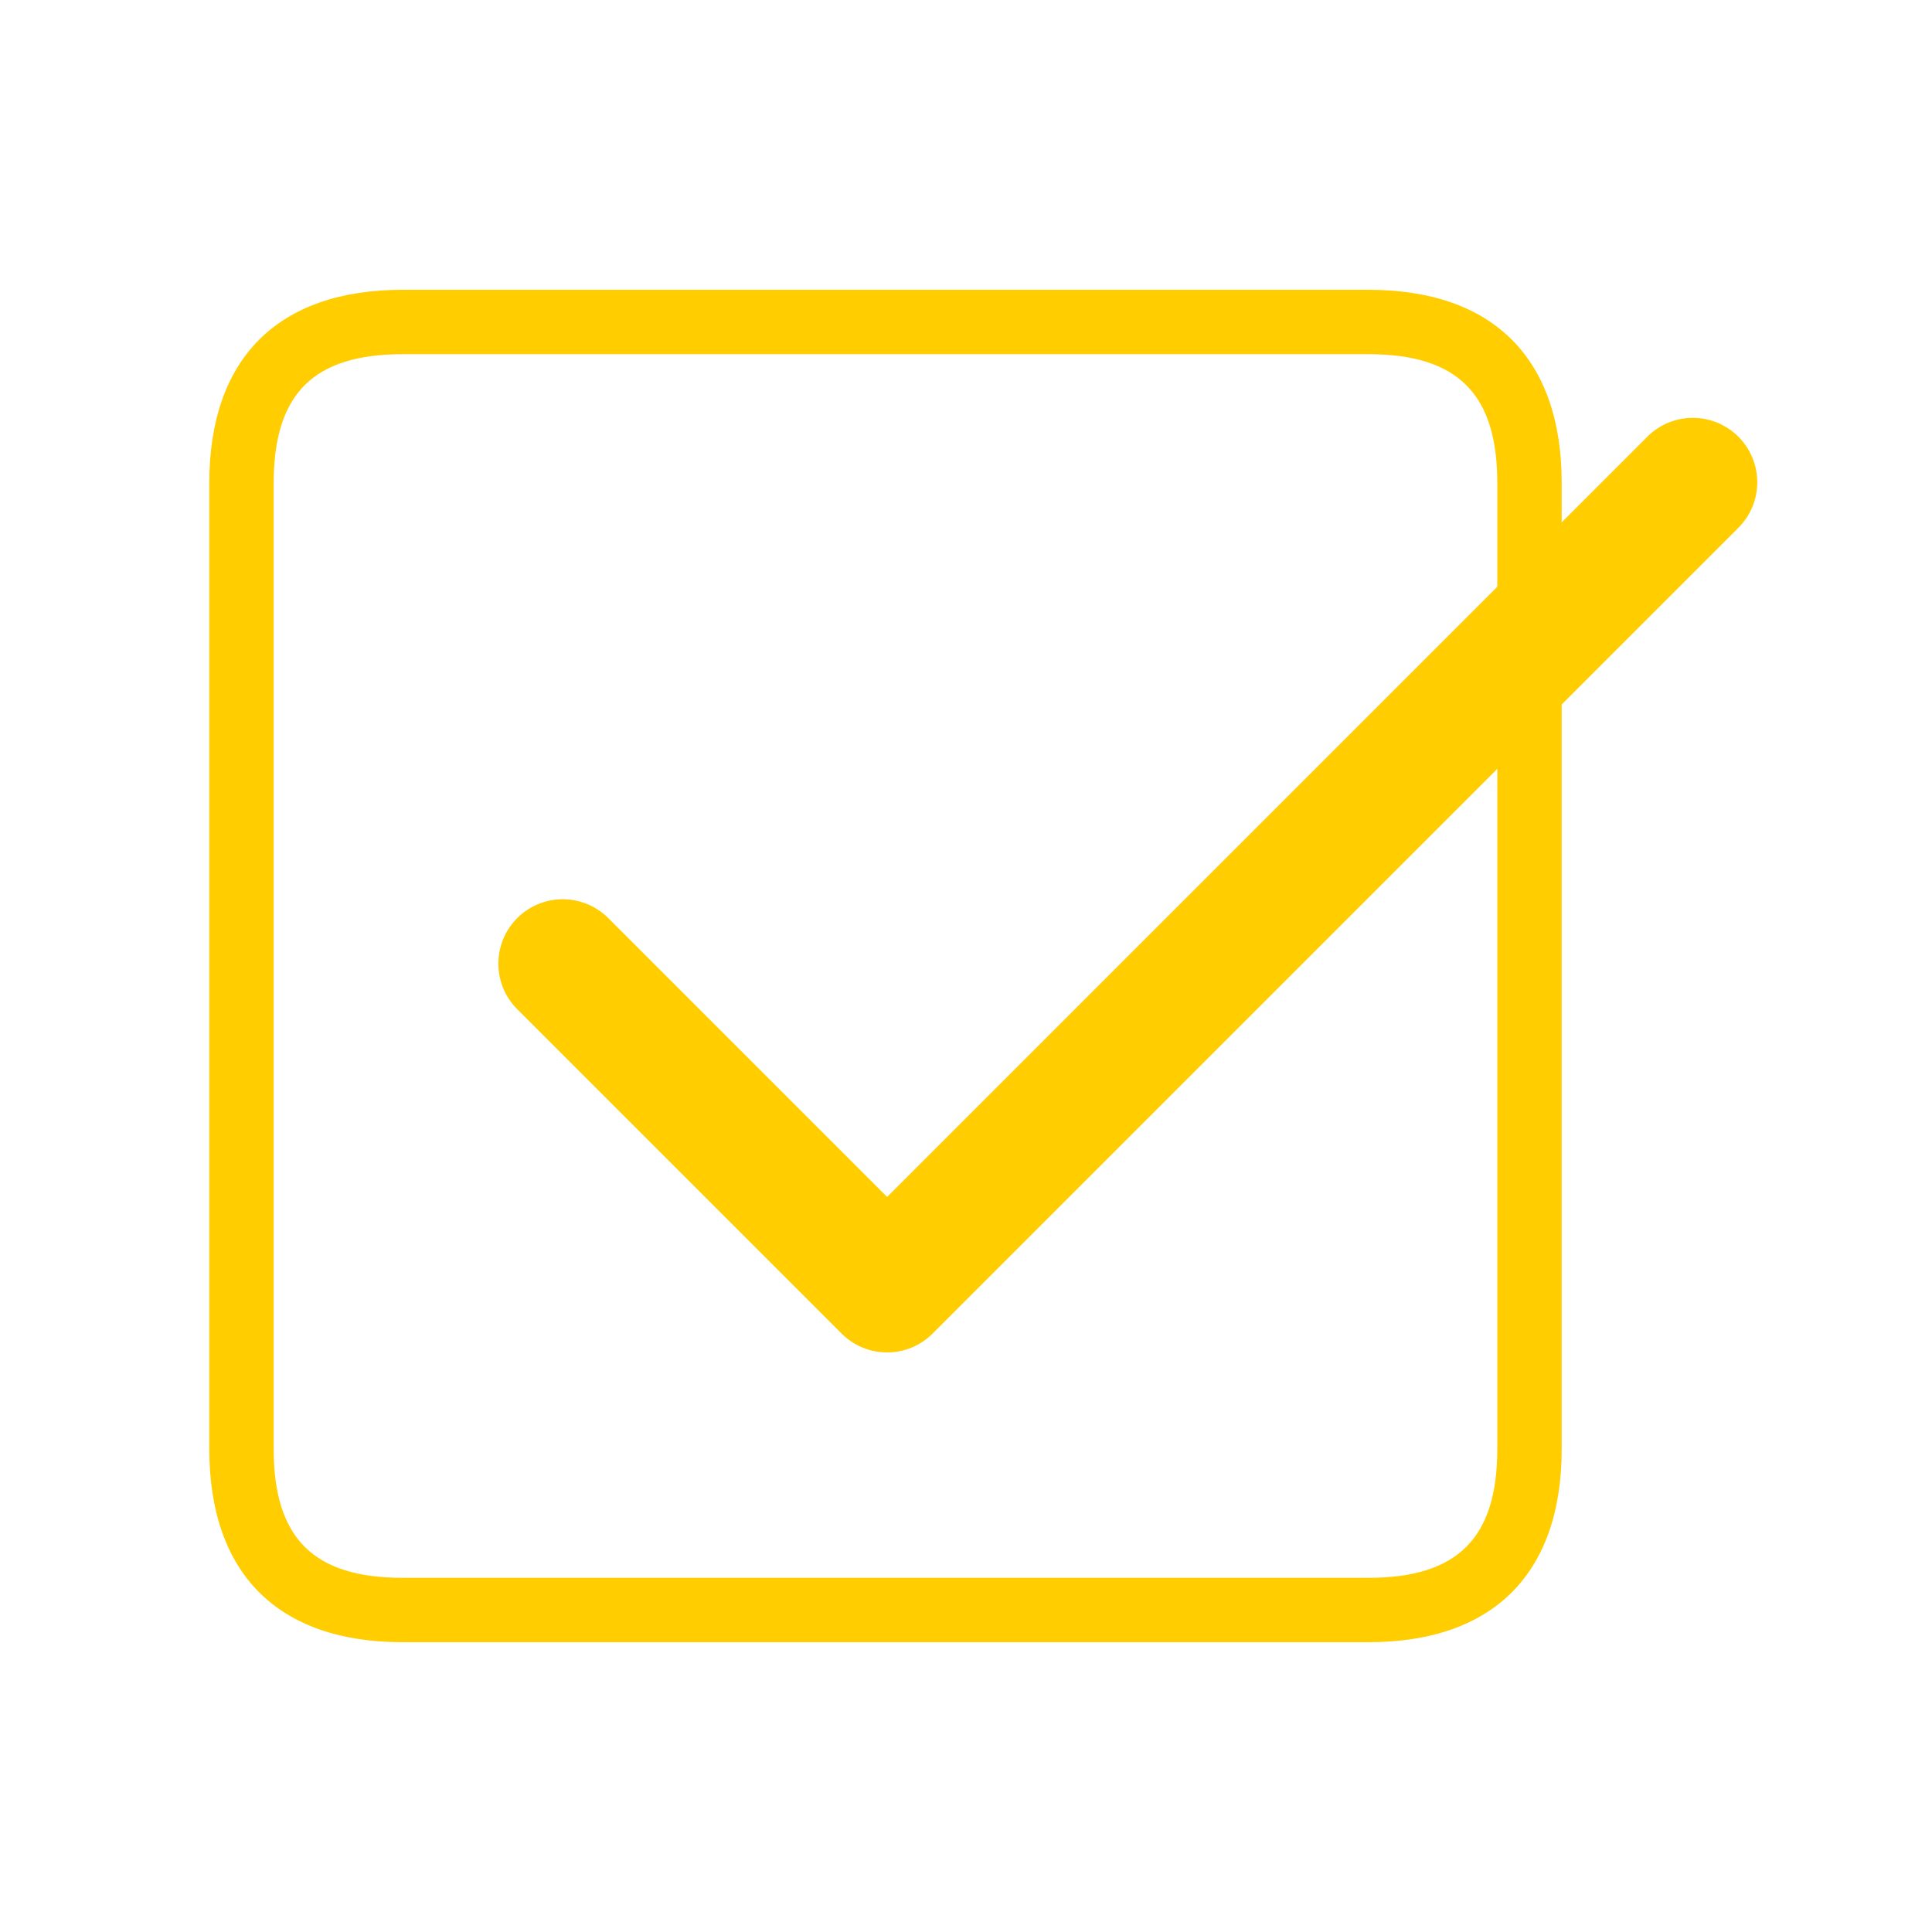
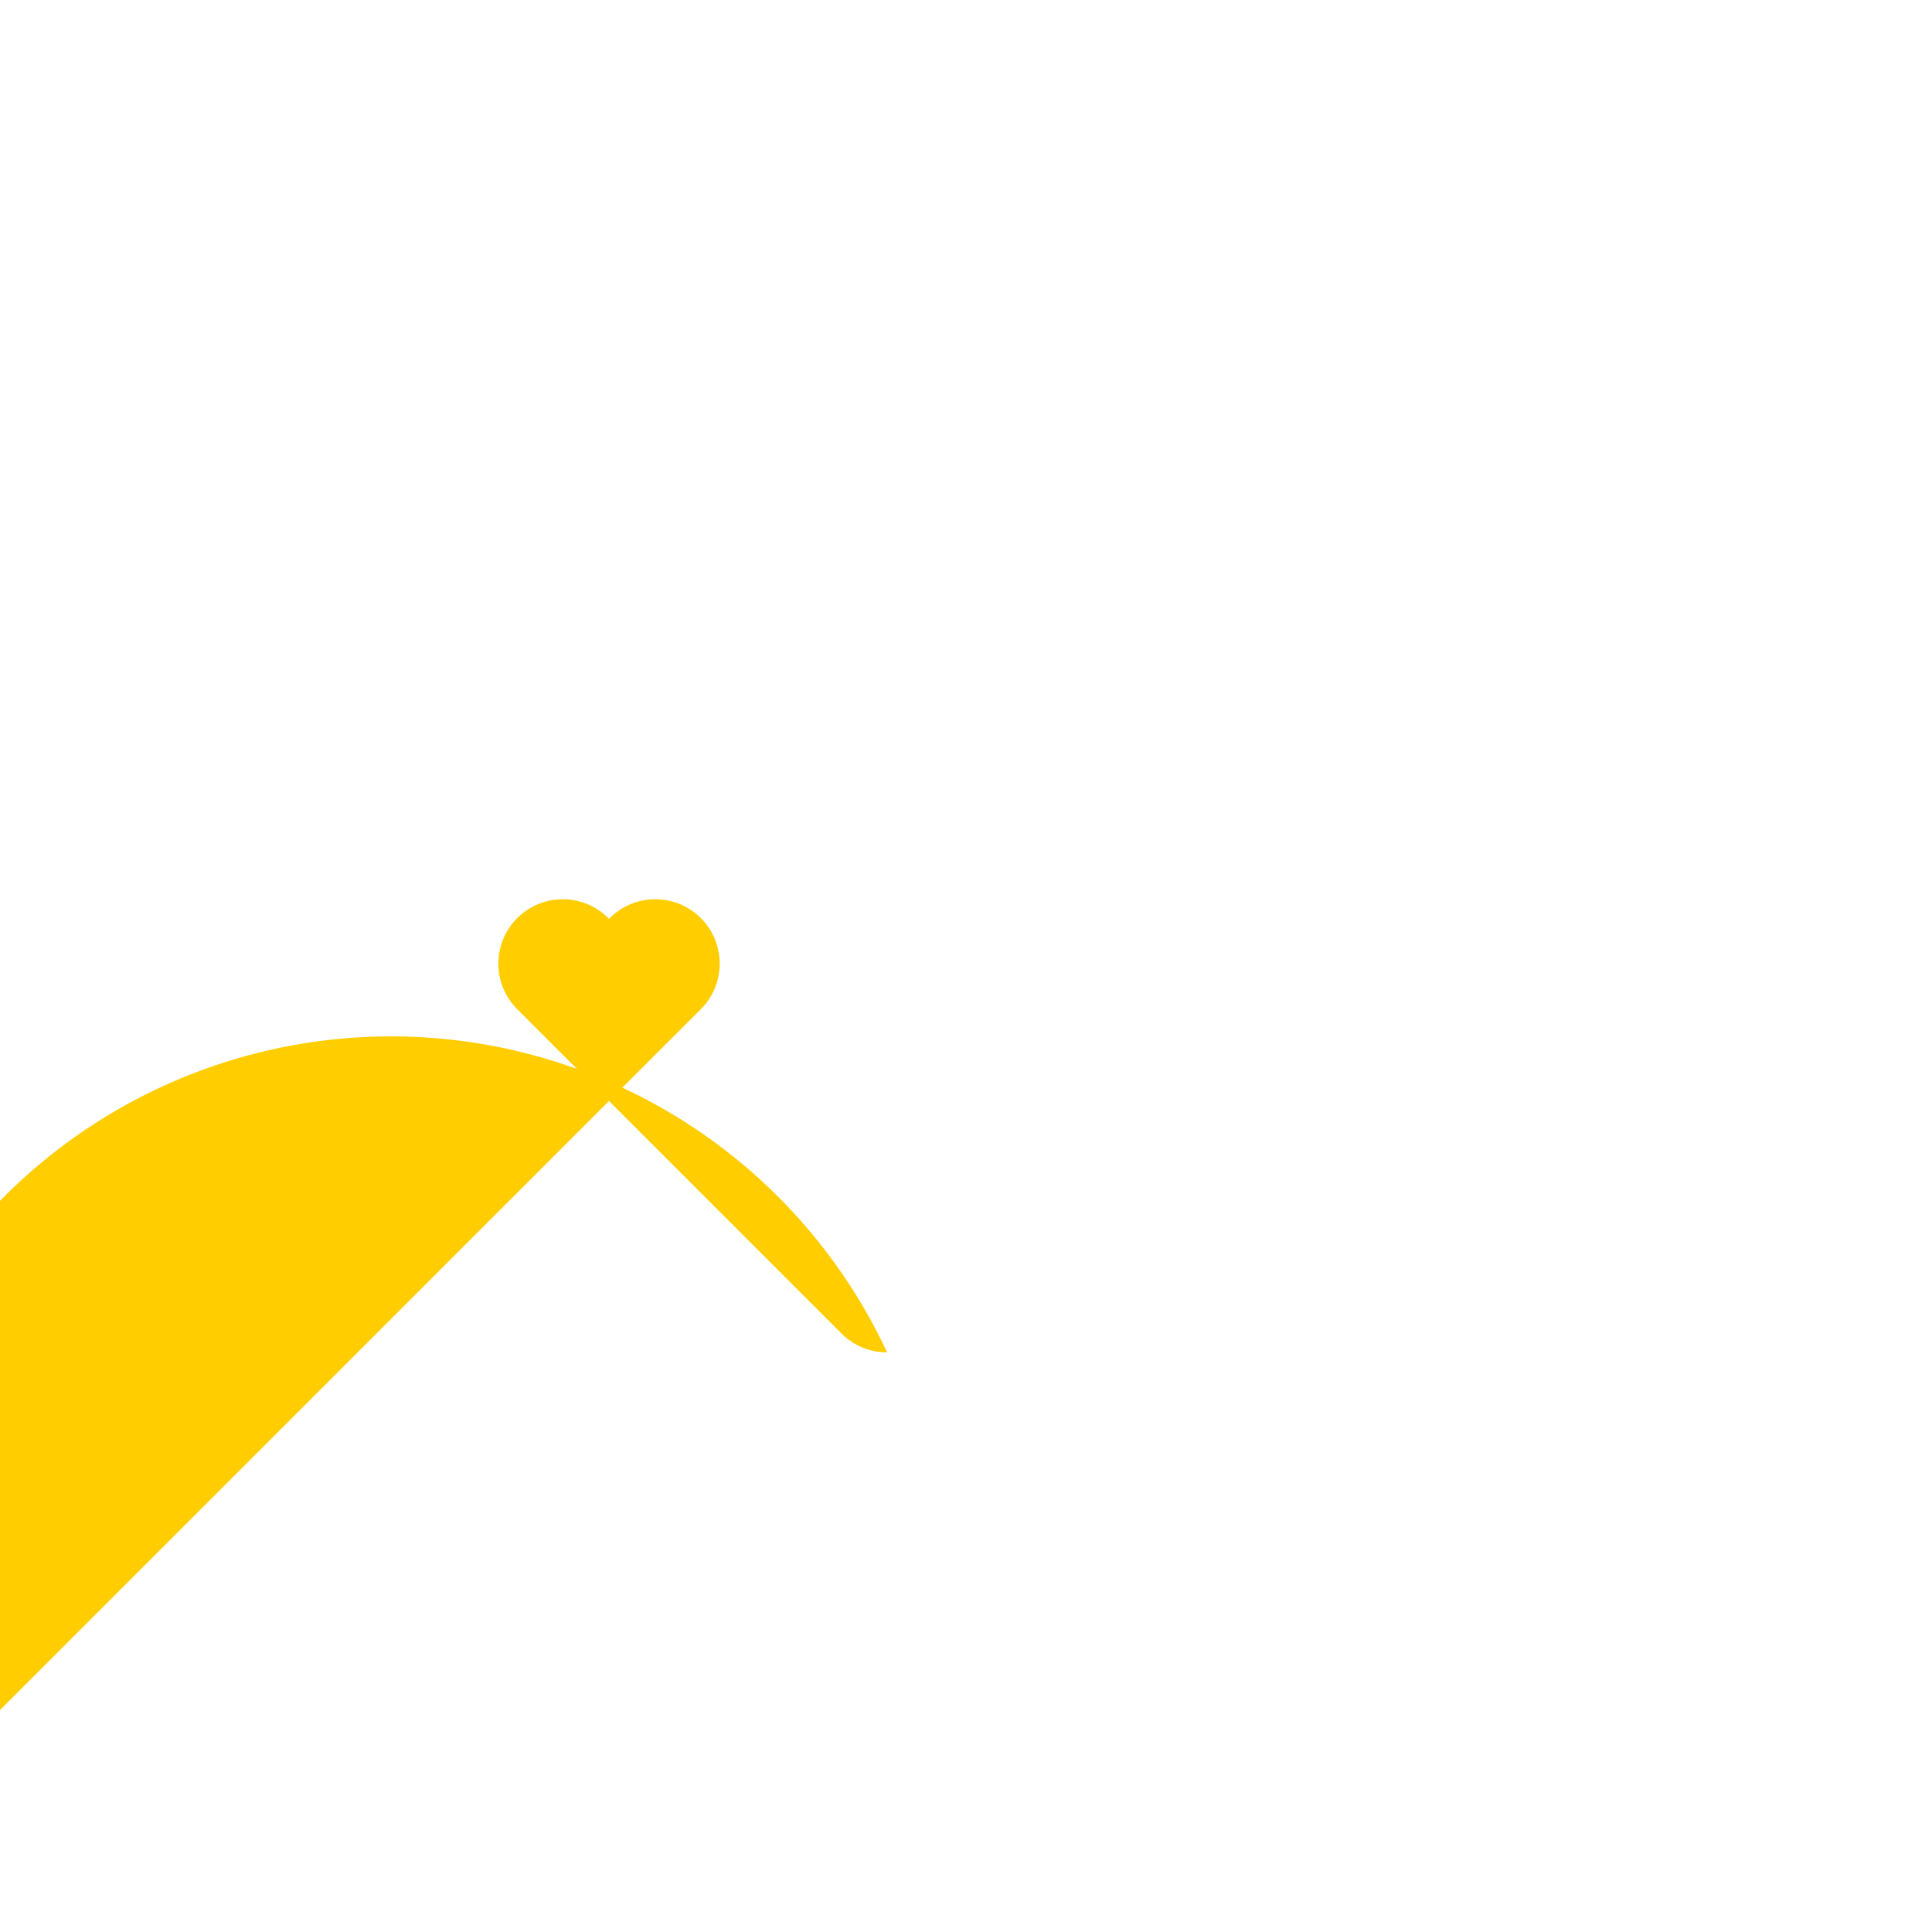
<svg xmlns="http://www.w3.org/2000/svg" t="1740853951436" class="icon" viewBox="0 0 1024 1024" version="1.1" p-id="2611" width="64" height="64">
-   <path d="M725.333 870.4h-512c-66.031 0-102.4-36.369-102.4-102.4V256c0-66.031 36.369-102.4 102.4-102.4h512c66.031 0 102.4 36.369 102.4 102.4v512c0 66.031-36.369 102.4-102.4 102.4z m-512-682.667c-47.223 0-68.267 21.043-68.267 68.267v512c0 47.223 21.043 68.267 68.267 68.267h512c47.223 0 68.267-21.043 68.267-68.267V256c0-47.223-21.043-68.267-68.267-68.267h-512z" p-id="2612" fill="#FFCD00" />
-   <path d="M470.187 716.8a33.963 33.963 0 0 1-24.132-10.001l-171.52-171.52a34.133 34.133 0 1 1 48.265-48.265l147.388 147.388 402.534-402.534a34.133 34.133 0 1 1 48.265 48.265l-426.667 426.667A33.963 33.963 0 0 1 470.187 716.8z" p-id="2613" fill="#FFCD00" />
+   <path d="M470.187 716.8a33.963 33.963 0 0 1-24.132-10.001l-171.52-171.52a34.133 34.133 0 1 1 48.265-48.265a34.133 34.133 0 1 1 48.265 48.265l-426.667 426.667A33.963 33.963 0 0 1 470.187 716.8z" p-id="2613" fill="#FFCD00" />
</svg>